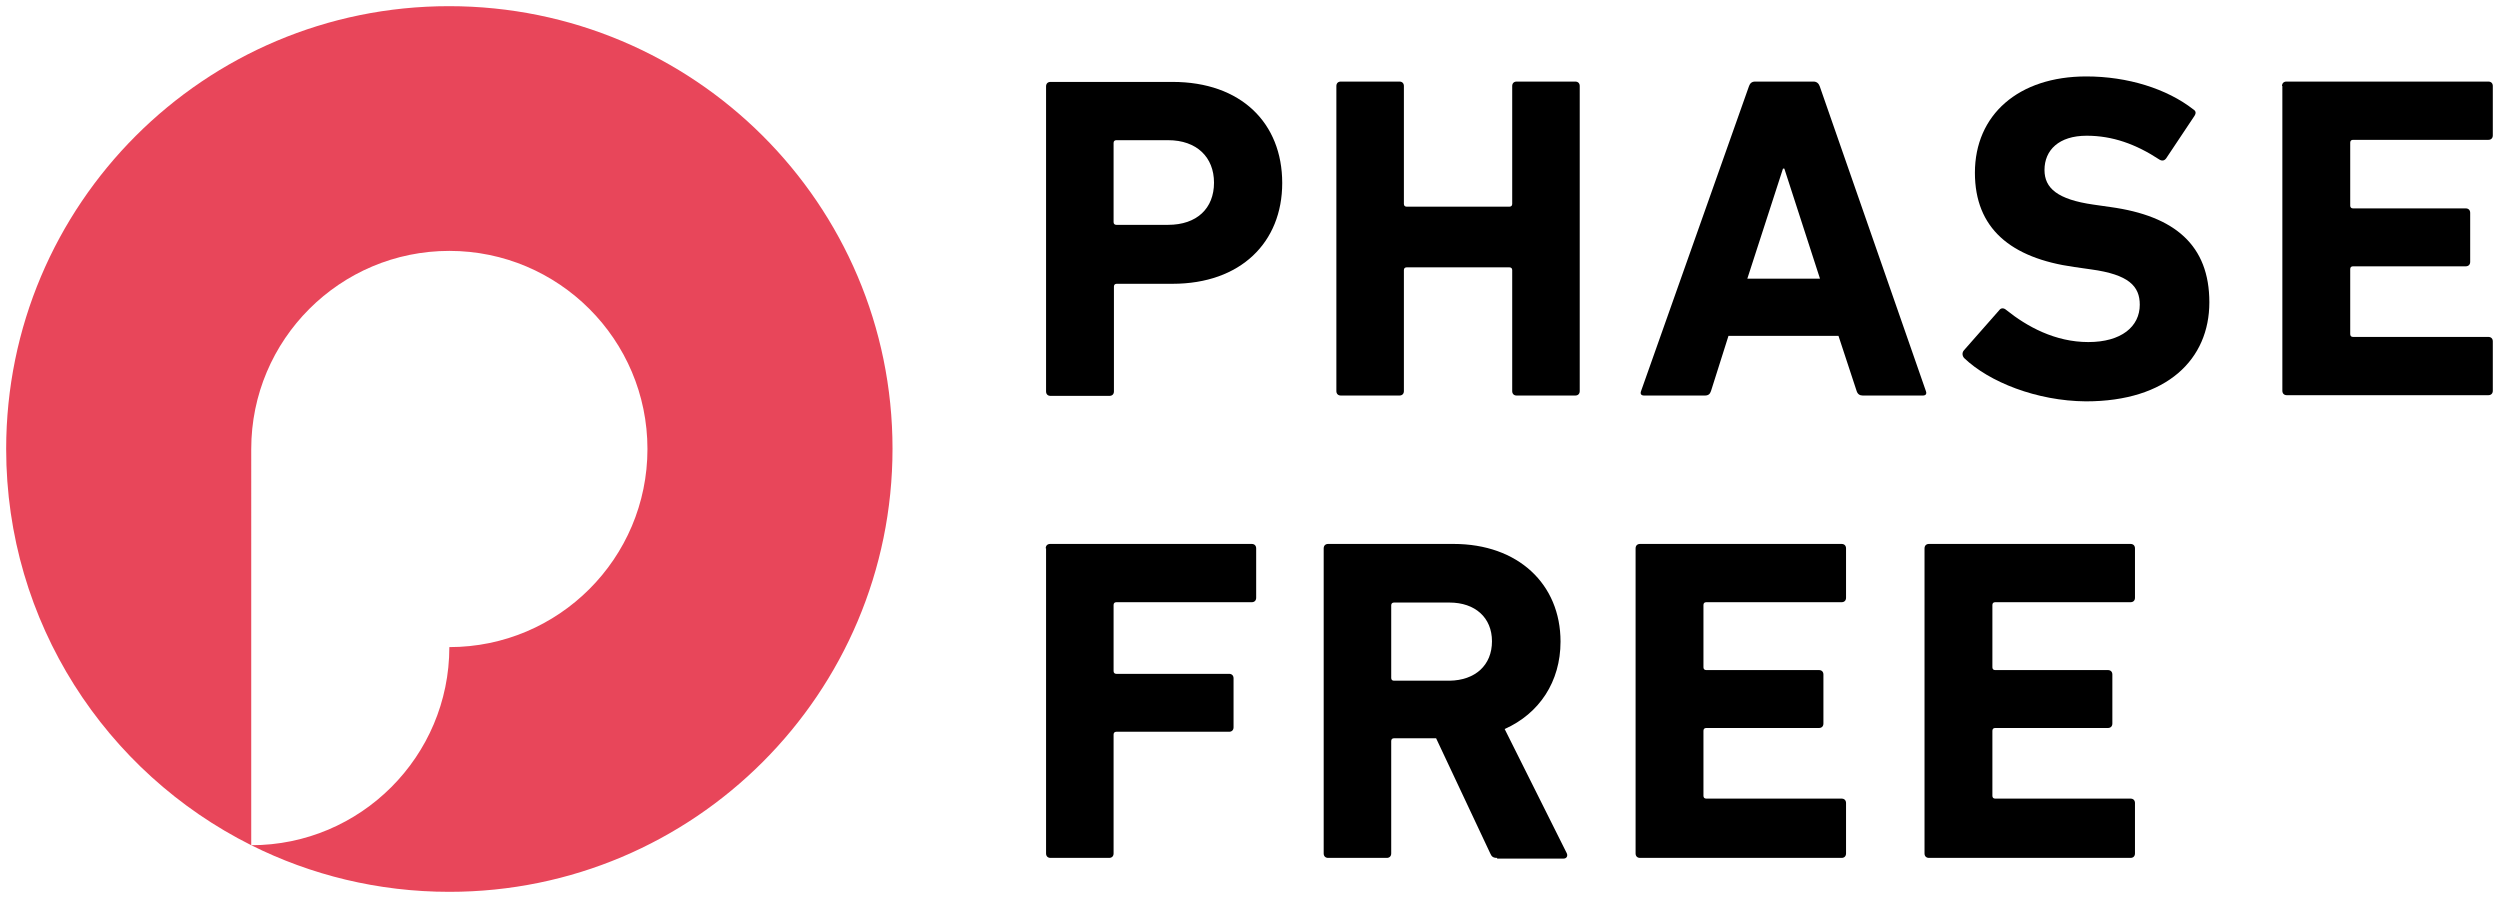
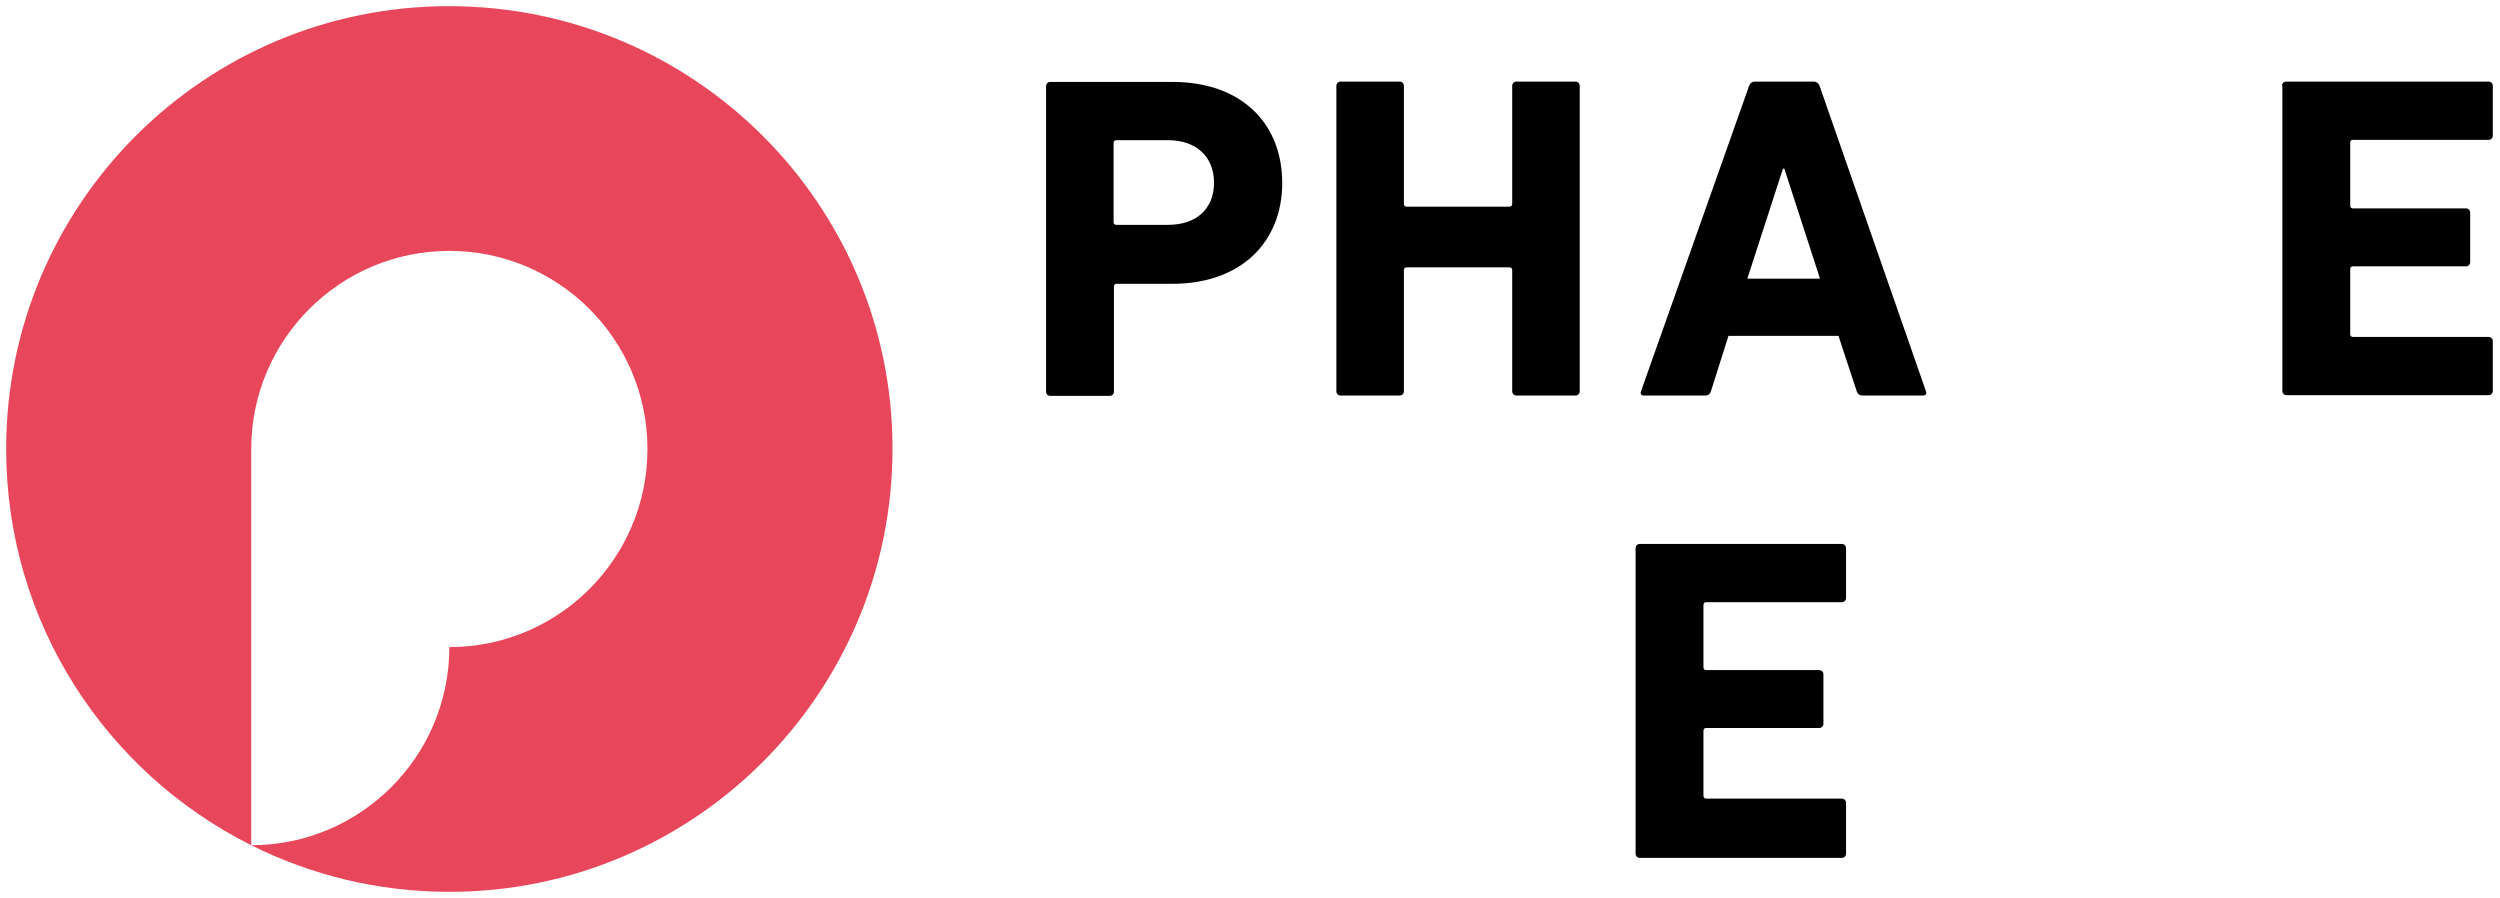
<svg xmlns="http://www.w3.org/2000/svg" version="1.1" id="レイヤー_1" x="0px" y="0px" viewBox="0 0 729.4 261.9" style="enable-background:new 0 0 729.4 261.9;" xml:space="preserve">
  <style type="text/css">
	.st0{fill:none;}
	.st1{fill:#E8465A;}
</style>
  <rect x="-50" y="-50" class="st0" width="841.9" height="361.9" />
  <g>
    <path class="st1" d="M131,1.8C59.6,1.8,1.8,59.6,1.8,131c0,50.6,29.1,94.4,71.5,115.6v-57.8V131c0-31.9,25.9-57.8,57.8-57.8   c31.9,0,57.8,25.9,57.8,57.8h0c0,31.9-25.9,57.8-57.8,57.8c0,31.9-25.9,57.8-57.8,57.8c17.4,8.7,37,13.6,57.8,13.6   c71.4,0,129.3-57.9,129.3-129.3S202.4,1.8,131,1.8z" />
    <path class="st1" d="M73.2,246.6C73.2,246.6,73.2,246.6,73.2,246.6C73.2,246.6,73.2,246.6,73.2,246.6L73.2,246.6z" />
  </g>
  <g>
    <path d="M306.5,115.5c-0.8,0-1.3-0.5-1.3-1.3v-89c0-0.8,0.5-1.3,1.3-1.3h35.6c20,0,32,12,32,29.5c0,17.3-12.1,29.4-32,29.4h-16.3   c-0.5,0-0.8,0.3-0.8,0.8v30.6c0,0.8-0.5,1.3-1.3,1.3H306.5z M354.2,53.3c0-7.4-5-12.4-13.4-12.4h-15.1c-0.5,0-0.8,0.3-0.8,0.8v23.1   c0,0.5,0.3,0.8,0.8,0.8h15.1C349.2,65.6,354.2,60.8,354.2,53.3z" />
    <path d="M389.9,25.1c0-0.8,0.5-1.3,1.3-1.3h17.1c0.8,0,1.3,0.5,1.3,1.3v34.4c0,0.5,0.3,0.8,0.8,0.8h30c0.5,0,0.8-0.3,0.8-0.8V25.1   c0-0.8,0.5-1.3,1.3-1.3h17.1c0.8,0,1.3,0.5,1.3,1.3v89c0,0.8-0.5,1.3-1.3,1.3h-17.1c-0.8,0-1.3-0.5-1.3-1.3V78.8   c0-0.5-0.3-0.8-0.8-0.8h-30c-0.5,0-0.8,0.3-0.8,0.8v35.3c0,0.8-0.5,1.3-1.3,1.3h-17.1c-0.8,0-1.3-0.5-1.3-1.3V25.1z" />
    <path d="M510.3,25.1c0.3-0.8,0.8-1.3,1.8-1.3h17c0.9,0,1.5,0.5,1.8,1.3l31,89c0.3,0.8,0,1.3-0.9,1.3h-17.5c-0.9,0-1.5-0.4-1.8-1.3   l-5.3-16.1h-32.1l-5.1,16.1c-0.3,0.9-0.8,1.3-1.8,1.3h-17.7c-0.9,0-1.2-0.5-0.9-1.3L510.3,25.1z M531,81.3l-10.4-32.1h-0.4   l-10.4,32.1H531z" />
-     <path d="M573.1,104.5c-0.5-0.5-0.8-1.5-0.1-2.3l10.3-11.7c0.5-0.7,1.3-0.7,2-0.1c6.1,4.9,14.3,9.4,24,9.4c9.6,0,15-4.5,15-10.9   c0-5.4-3.2-8.8-14.2-10.3l-4.9-0.7c-18.6-2.6-29-11.3-29-27.5c0-16.9,12.7-28.1,32.5-28.1c12.1,0,23.5,3.6,31.2,9.6   c0.8,0.5,0.9,1.1,0.3,2l-8.2,12.3c-0.5,0.7-1.2,0.8-1.9,0.4c-7-4.6-13.8-7-21.3-7c-8.1,0-12.3,4.2-12.3,10c0,5.3,3.8,8.6,14.3,10.1   l4.9,0.7c18.9,2.6,28.9,11.2,28.9,27.8c0,16.6-12.3,28.9-36,28.9C594.2,117,580.3,111.4,573.1,104.5z" />
    <path d="M665.8,25.1c0-0.8,0.5-1.3,1.3-1.3H726c0.8,0,1.3,0.5,1.3,1.3v14.4c0,0.8-0.5,1.3-1.3,1.3h-39.5c-0.5,0-0.8,0.3-0.8,0.8V60   c0,0.5,0.3,0.8,0.8,0.8h32.9c0.8,0,1.3,0.5,1.3,1.3v14.3c0,0.8-0.5,1.3-1.3,1.3h-32.9c-0.5,0-0.8,0.3-0.8,0.8v19   c0,0.5,0.3,0.8,0.8,0.8H726c0.8,0,1.3,0.5,1.3,1.3v14.4c0,0.8-0.5,1.3-1.3,1.3h-58.8c-0.8,0-1.3-0.5-1.3-1.3V25.1z" />
  </g>
  <g>
-     <path d="M305.1,160c0-0.8,0.5-1.3,1.3-1.3h58.8c0.8,0,1.3,0.5,1.3,1.3v14.4c0,0.8-0.5,1.3-1.3,1.3h-39.5c-0.5,0-0.8,0.3-0.8,0.8   v19.3c0,0.5,0.3,0.8,0.8,0.8h32.9c0.8,0,1.3,0.5,1.3,1.3v14.3c0,0.8-0.5,1.3-1.3,1.3h-32.9c-0.5,0-0.8,0.3-0.8,0.8V249   c0,0.8-0.5,1.3-1.3,1.3h-17.1c-0.8,0-1.3-0.5-1.3-1.3V160z" />
-     <path d="M436.8,250.3c-1.2,0-1.6-0.4-2-1.3l-15.8-33.6h-12.3c-0.5,0-0.8,0.3-0.8,0.8V249c0,0.8-0.5,1.3-1.3,1.3h-17.1   c-0.8,0-1.3-0.5-1.3-1.3v-89c0-0.8,0.5-1.3,1.3-1.3h36.6c18.8,0,31.2,11.7,31.2,28.5c0,11.7-6.2,21-16.3,25.5l18.1,36.2   c0.4,0.8,0,1.6-0.9,1.6H436.8z M435.3,187.1c0-6.9-4.9-11.3-12.4-11.3h-16.2c-0.5,0-0.8,0.3-0.8,0.8v21.2c0,0.5,0.3,0.8,0.8,0.8   h16.2C430.4,198.5,435.3,194.1,435.3,187.1z" />
    <path d="M477.2,160c0-0.8,0.5-1.3,1.3-1.3h58.8c0.8,0,1.3,0.5,1.3,1.3v14.4c0,0.8-0.5,1.3-1.3,1.3h-39.5c-0.5,0-0.8,0.3-0.8,0.8   v18.2c0,0.5,0.3,0.8,0.8,0.8h32.9c0.8,0,1.3,0.5,1.3,1.3v14.3c0,0.8-0.5,1.3-1.3,1.3h-32.9c-0.5,0-0.8,0.3-0.8,0.8v19   c0,0.5,0.3,0.8,0.8,0.8h39.5c0.8,0,1.3,0.5,1.3,1.3V249c0,0.8-0.5,1.3-1.3,1.3h-58.8c-0.8,0-1.3-0.5-1.3-1.3V160z" />
-     <path d="M561.5,160c0-0.8,0.5-1.3,1.3-1.3h58.8c0.8,0,1.3,0.5,1.3,1.3v14.4c0,0.8-0.5,1.3-1.3,1.3h-39.5c-0.5,0-0.8,0.3-0.8,0.8   v18.2c0,0.5,0.3,0.8,0.8,0.8h32.9c0.8,0,1.3,0.5,1.3,1.3v14.3c0,0.8-0.5,1.3-1.3,1.3h-32.9c-0.5,0-0.8,0.3-0.8,0.8v19   c0,0.5,0.3,0.8,0.8,0.8h39.5c0.8,0,1.3,0.5,1.3,1.3V249c0,0.8-0.5,1.3-1.3,1.3h-58.8c-0.8,0-1.3-0.5-1.3-1.3V160z" />
  </g>
</svg>